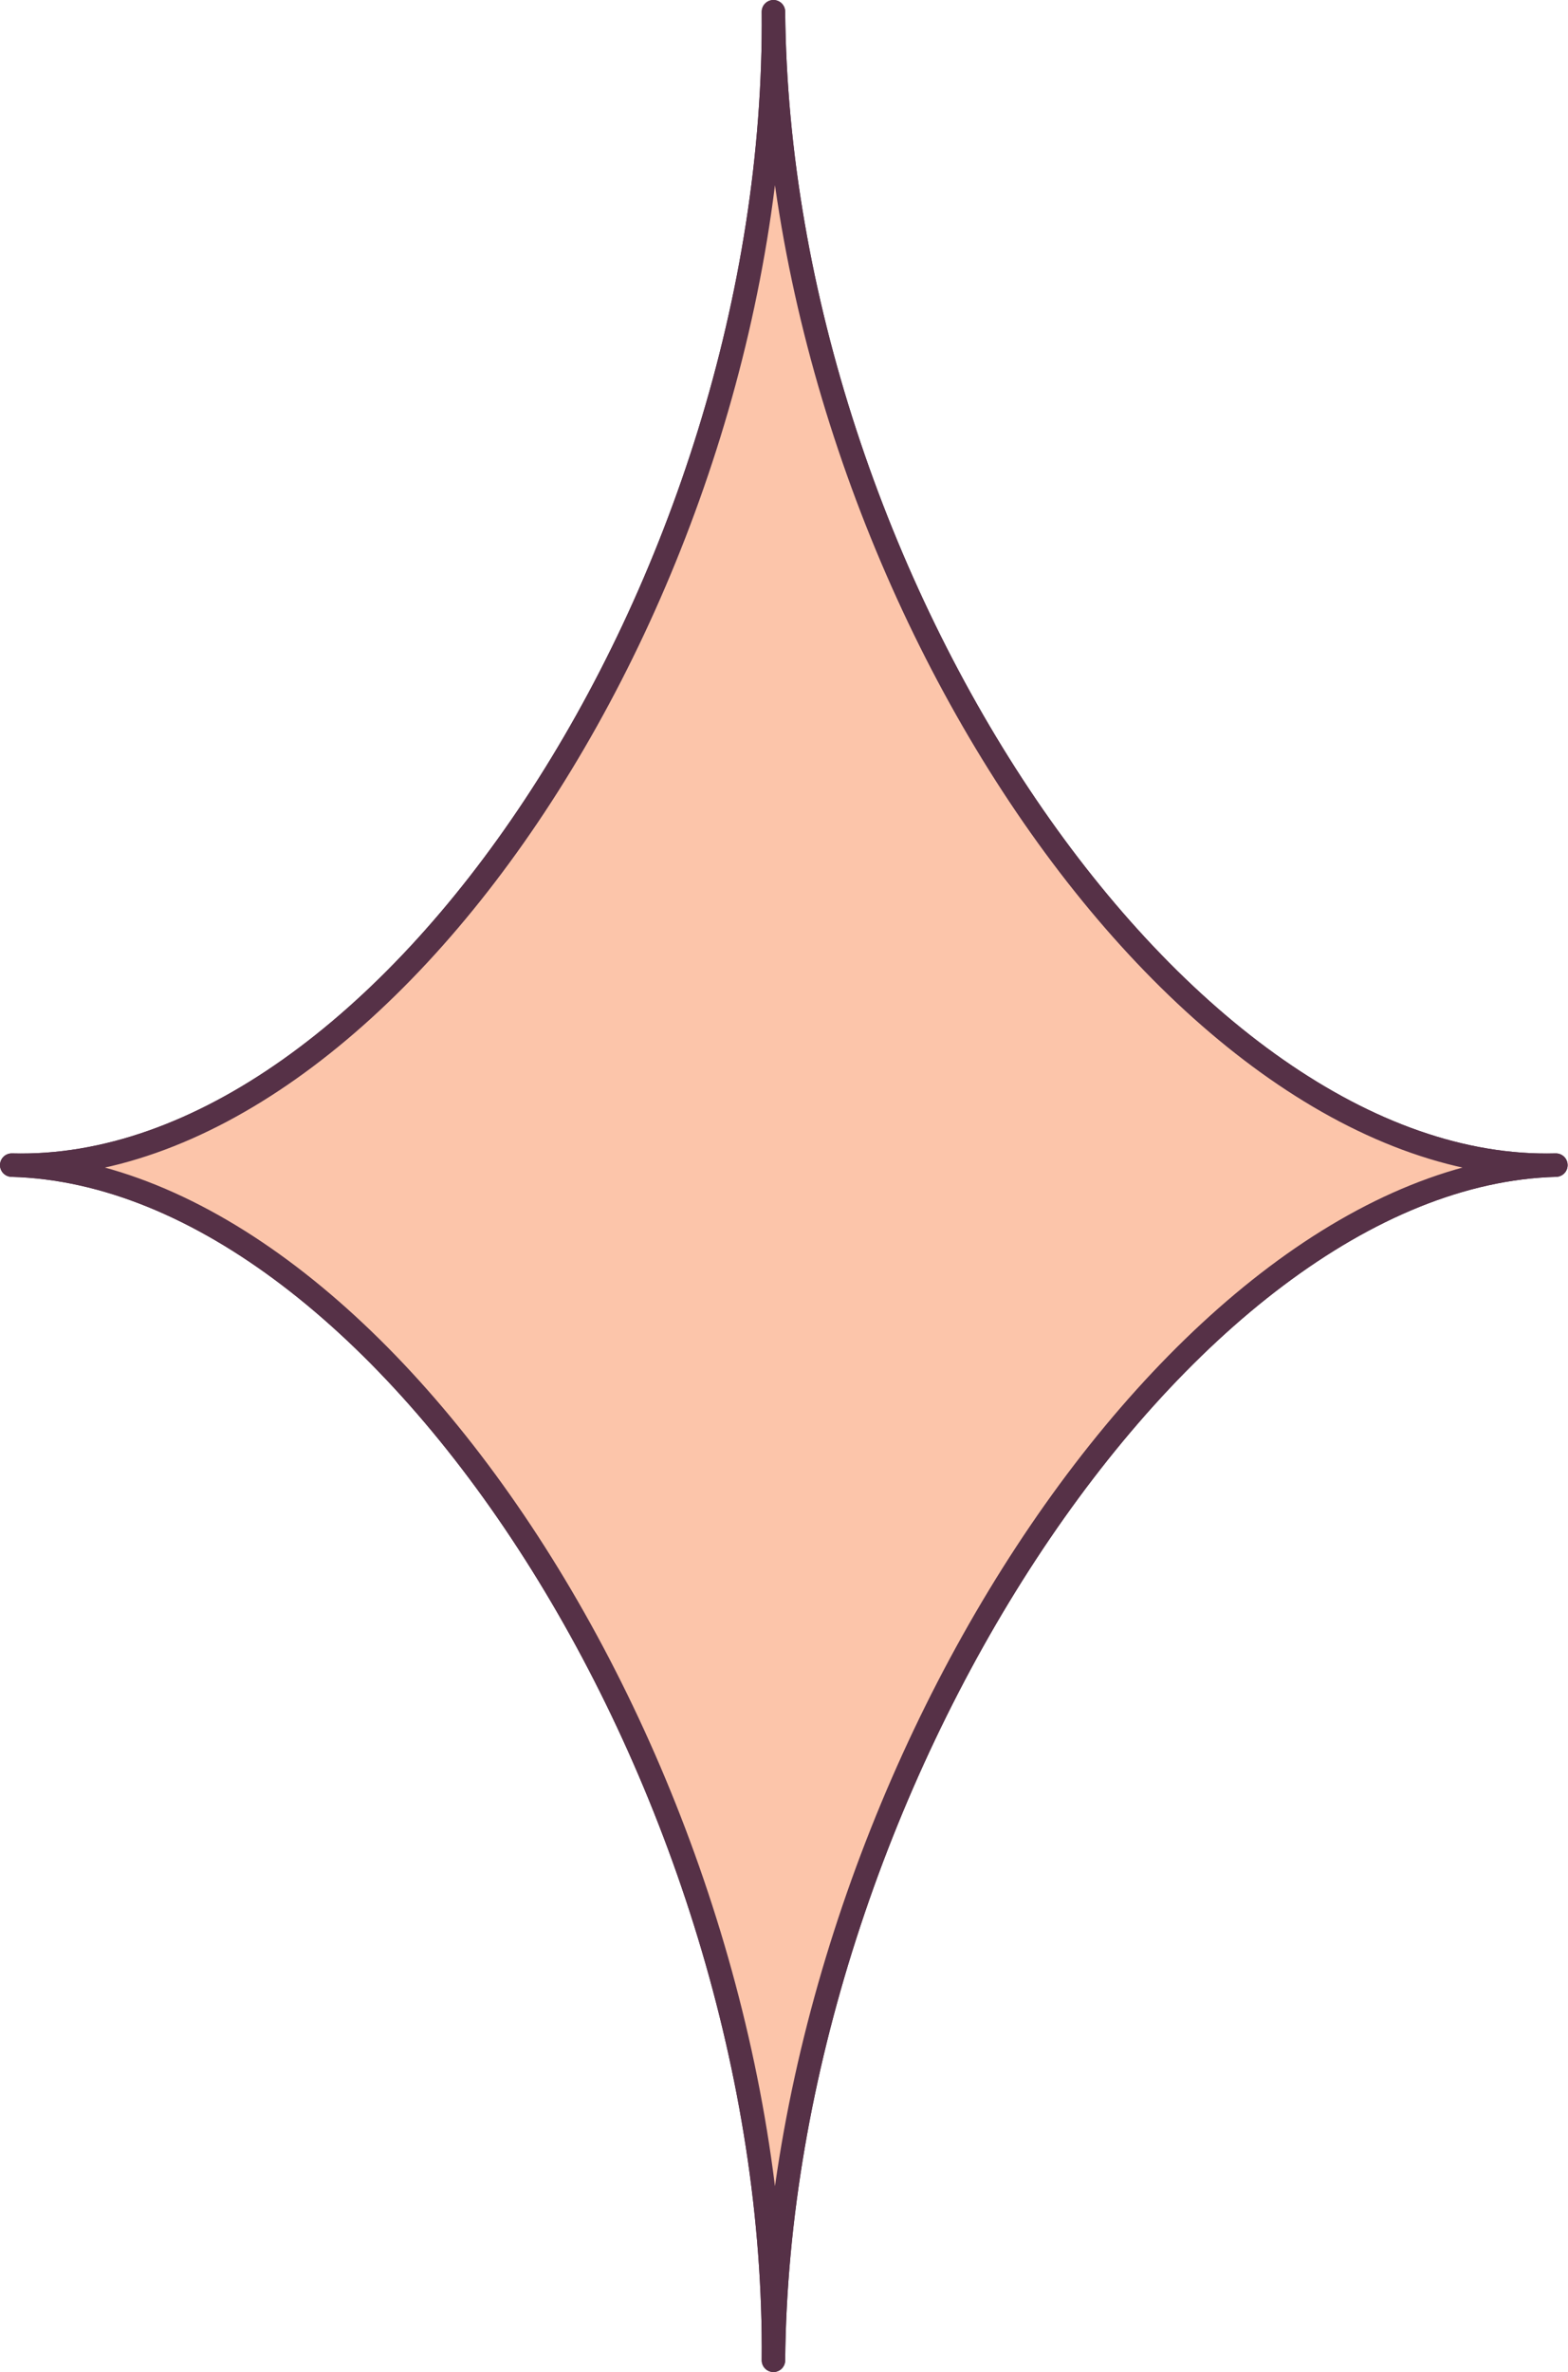
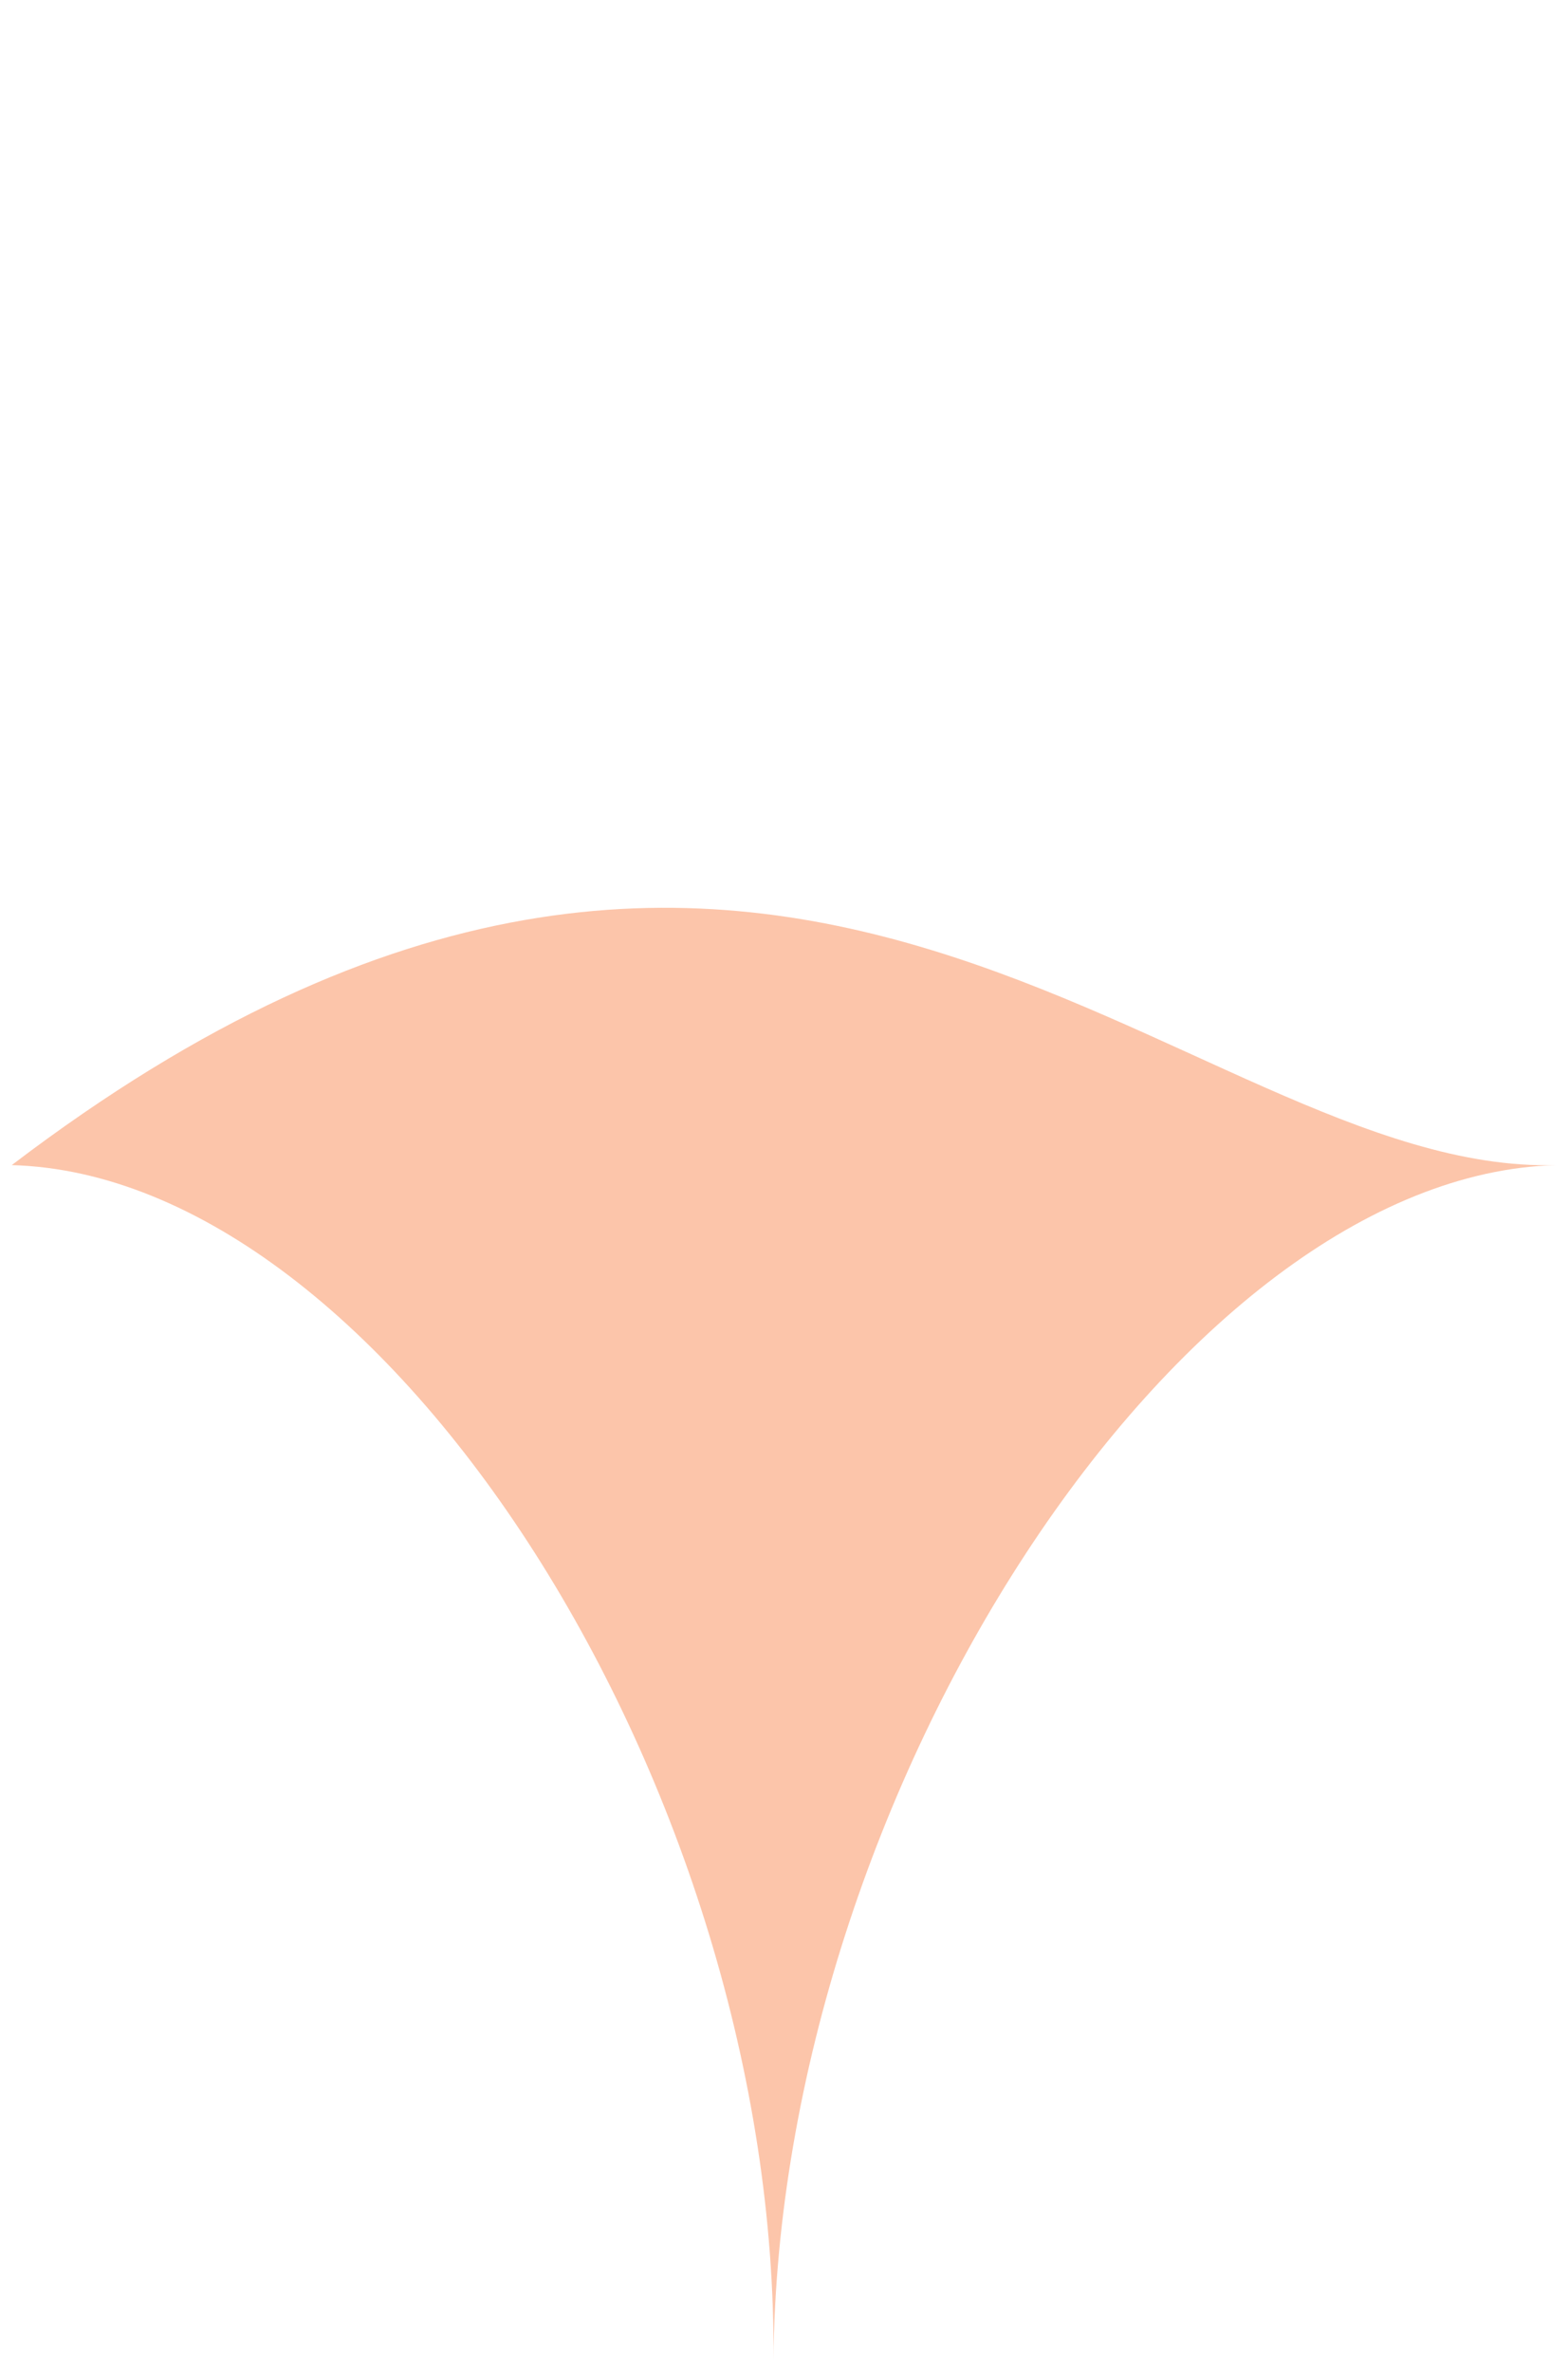
<svg xmlns="http://www.w3.org/2000/svg" fill="#000000" height="505" preserveAspectRatio="xMidYMid meet" version="1" viewBox="-0.5 -0.5 333.9 505.0" width="333.9" zoomAndPan="magnify">
  <g>
    <g id="change1_1">
-       <path d="M 330.82 247.551 C 251.105 249.707 165.273 380.789 164.203 502 C 165.273 380.789 81.715 249.707 2 247.551 C 81.715 249.707 165.273 123.211 164.203 2 C 165.273 123.211 251.105 249.707 330.82 247.551" fill="#fcc5aa" />
+       </g>
+     <g id="change1_2">
+       <path d="M 330.82 247.551 C 251.105 249.707 165.273 380.789 164.203 502 C 165.273 380.789 81.715 249.707 2 247.551 C 165.273 123.211 251.105 249.707 330.82 247.551" fill="#fcc5aa" />
    </g>
-     <path d="M 3308.203 2564.492 C 2511.055 2542.93 1652.734 1232.109 1642.031 20 C 1652.734 1232.109 817.148 2542.93 20 2564.492 C 817.148 2542.93 1652.734 3807.891 1642.031 5020 C 1652.734 3807.891 2511.055 2542.93 3308.203 2564.492 Z M 3308.203 2564.492" fill="none" stroke="#563147" stroke-linecap="round" stroke-linejoin="round" stroke-miterlimit="10" stroke-width="50" transform="matrix(.1 0 0 -.1 0 504)" />
-     <g id="change1_2">
-       <path d="M 330.82 247.551 C 251.105 249.707 165.273 380.789 164.203 502 C 165.273 380.789 81.715 249.707 2 247.551 C 81.715 249.707 165.273 123.211 164.203 2 C 165.273 123.211 251.105 249.707 330.82 247.551" fill="#fcc5aa" />
-     </g>
-     <path d="M 3308.203 2564.492 C 2511.055 2542.93 1652.734 1232.109 1642.031 20 C 1652.734 1232.109 817.148 2542.93 20 2564.492 C 817.148 2542.93 1652.734 3807.891 1642.031 5020 C 1652.734 3807.891 2511.055 2542.93 3308.203 2564.492 Z M 3308.203 2564.492" fill="none" stroke="#563147" stroke-linecap="round" stroke-linejoin="round" stroke-miterlimit="10" stroke-width="50" transform="matrix(.1 0 0 -.1 0 504)" />
  </g>
</svg>